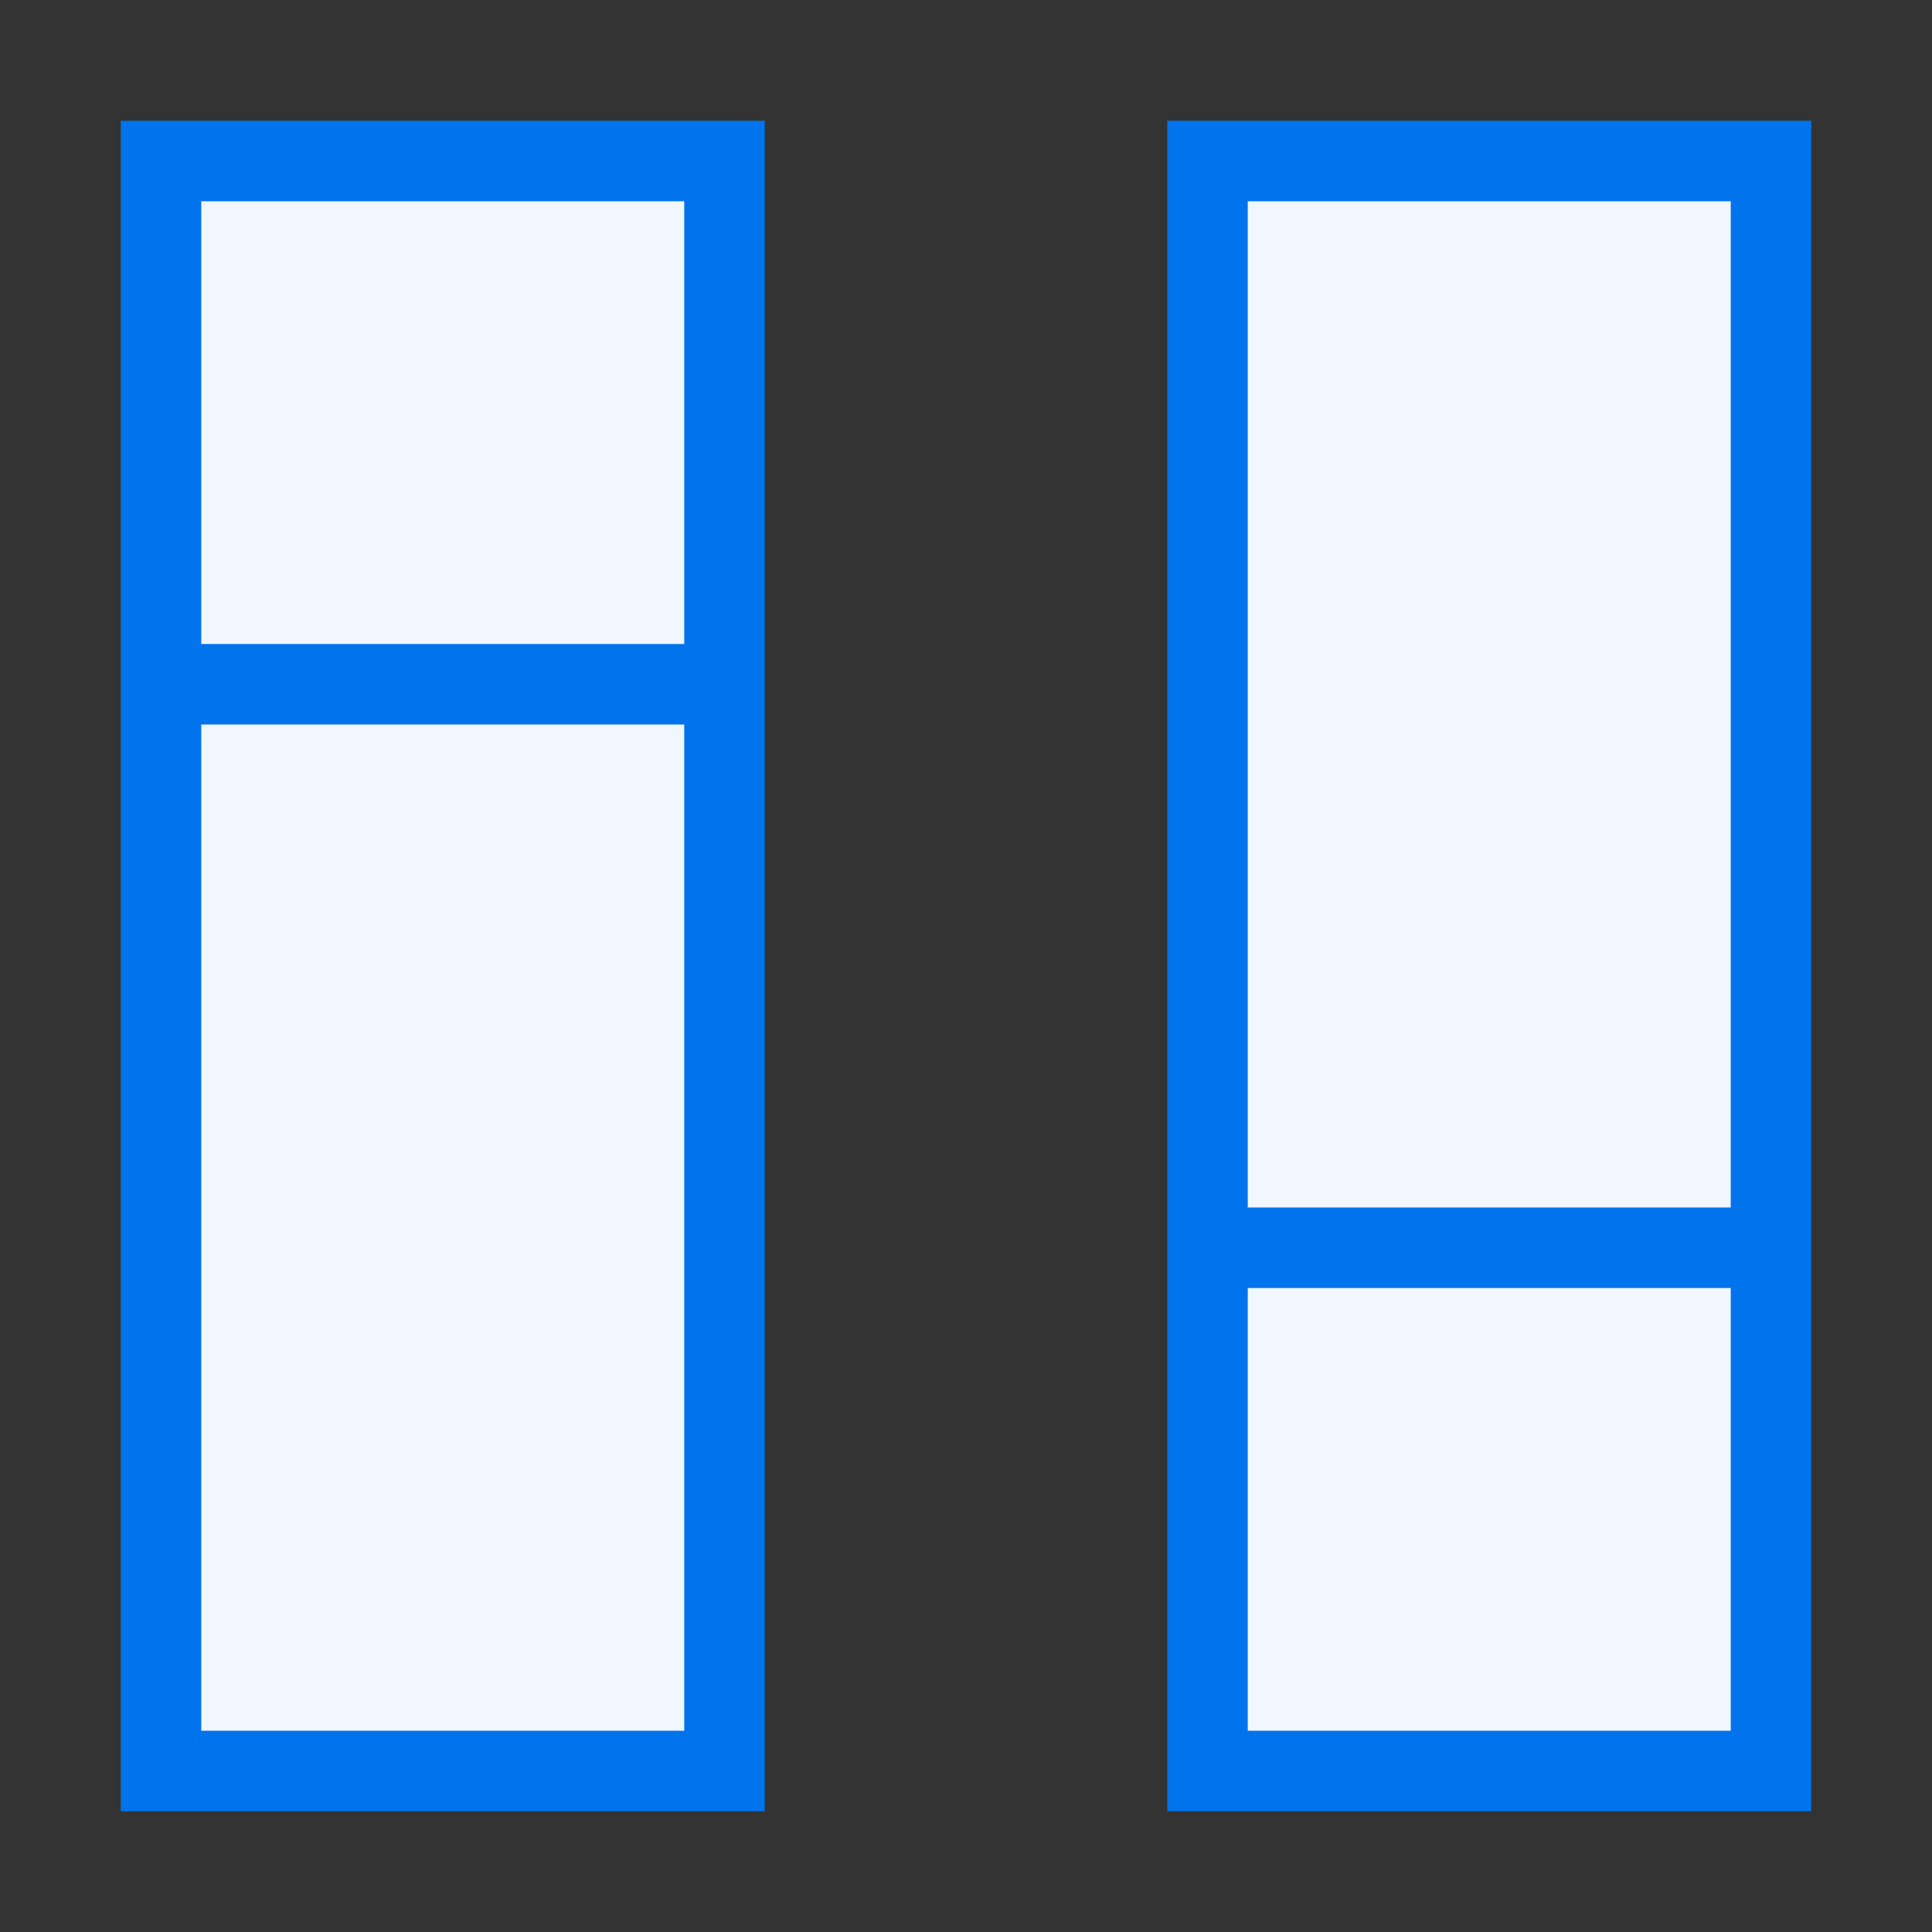
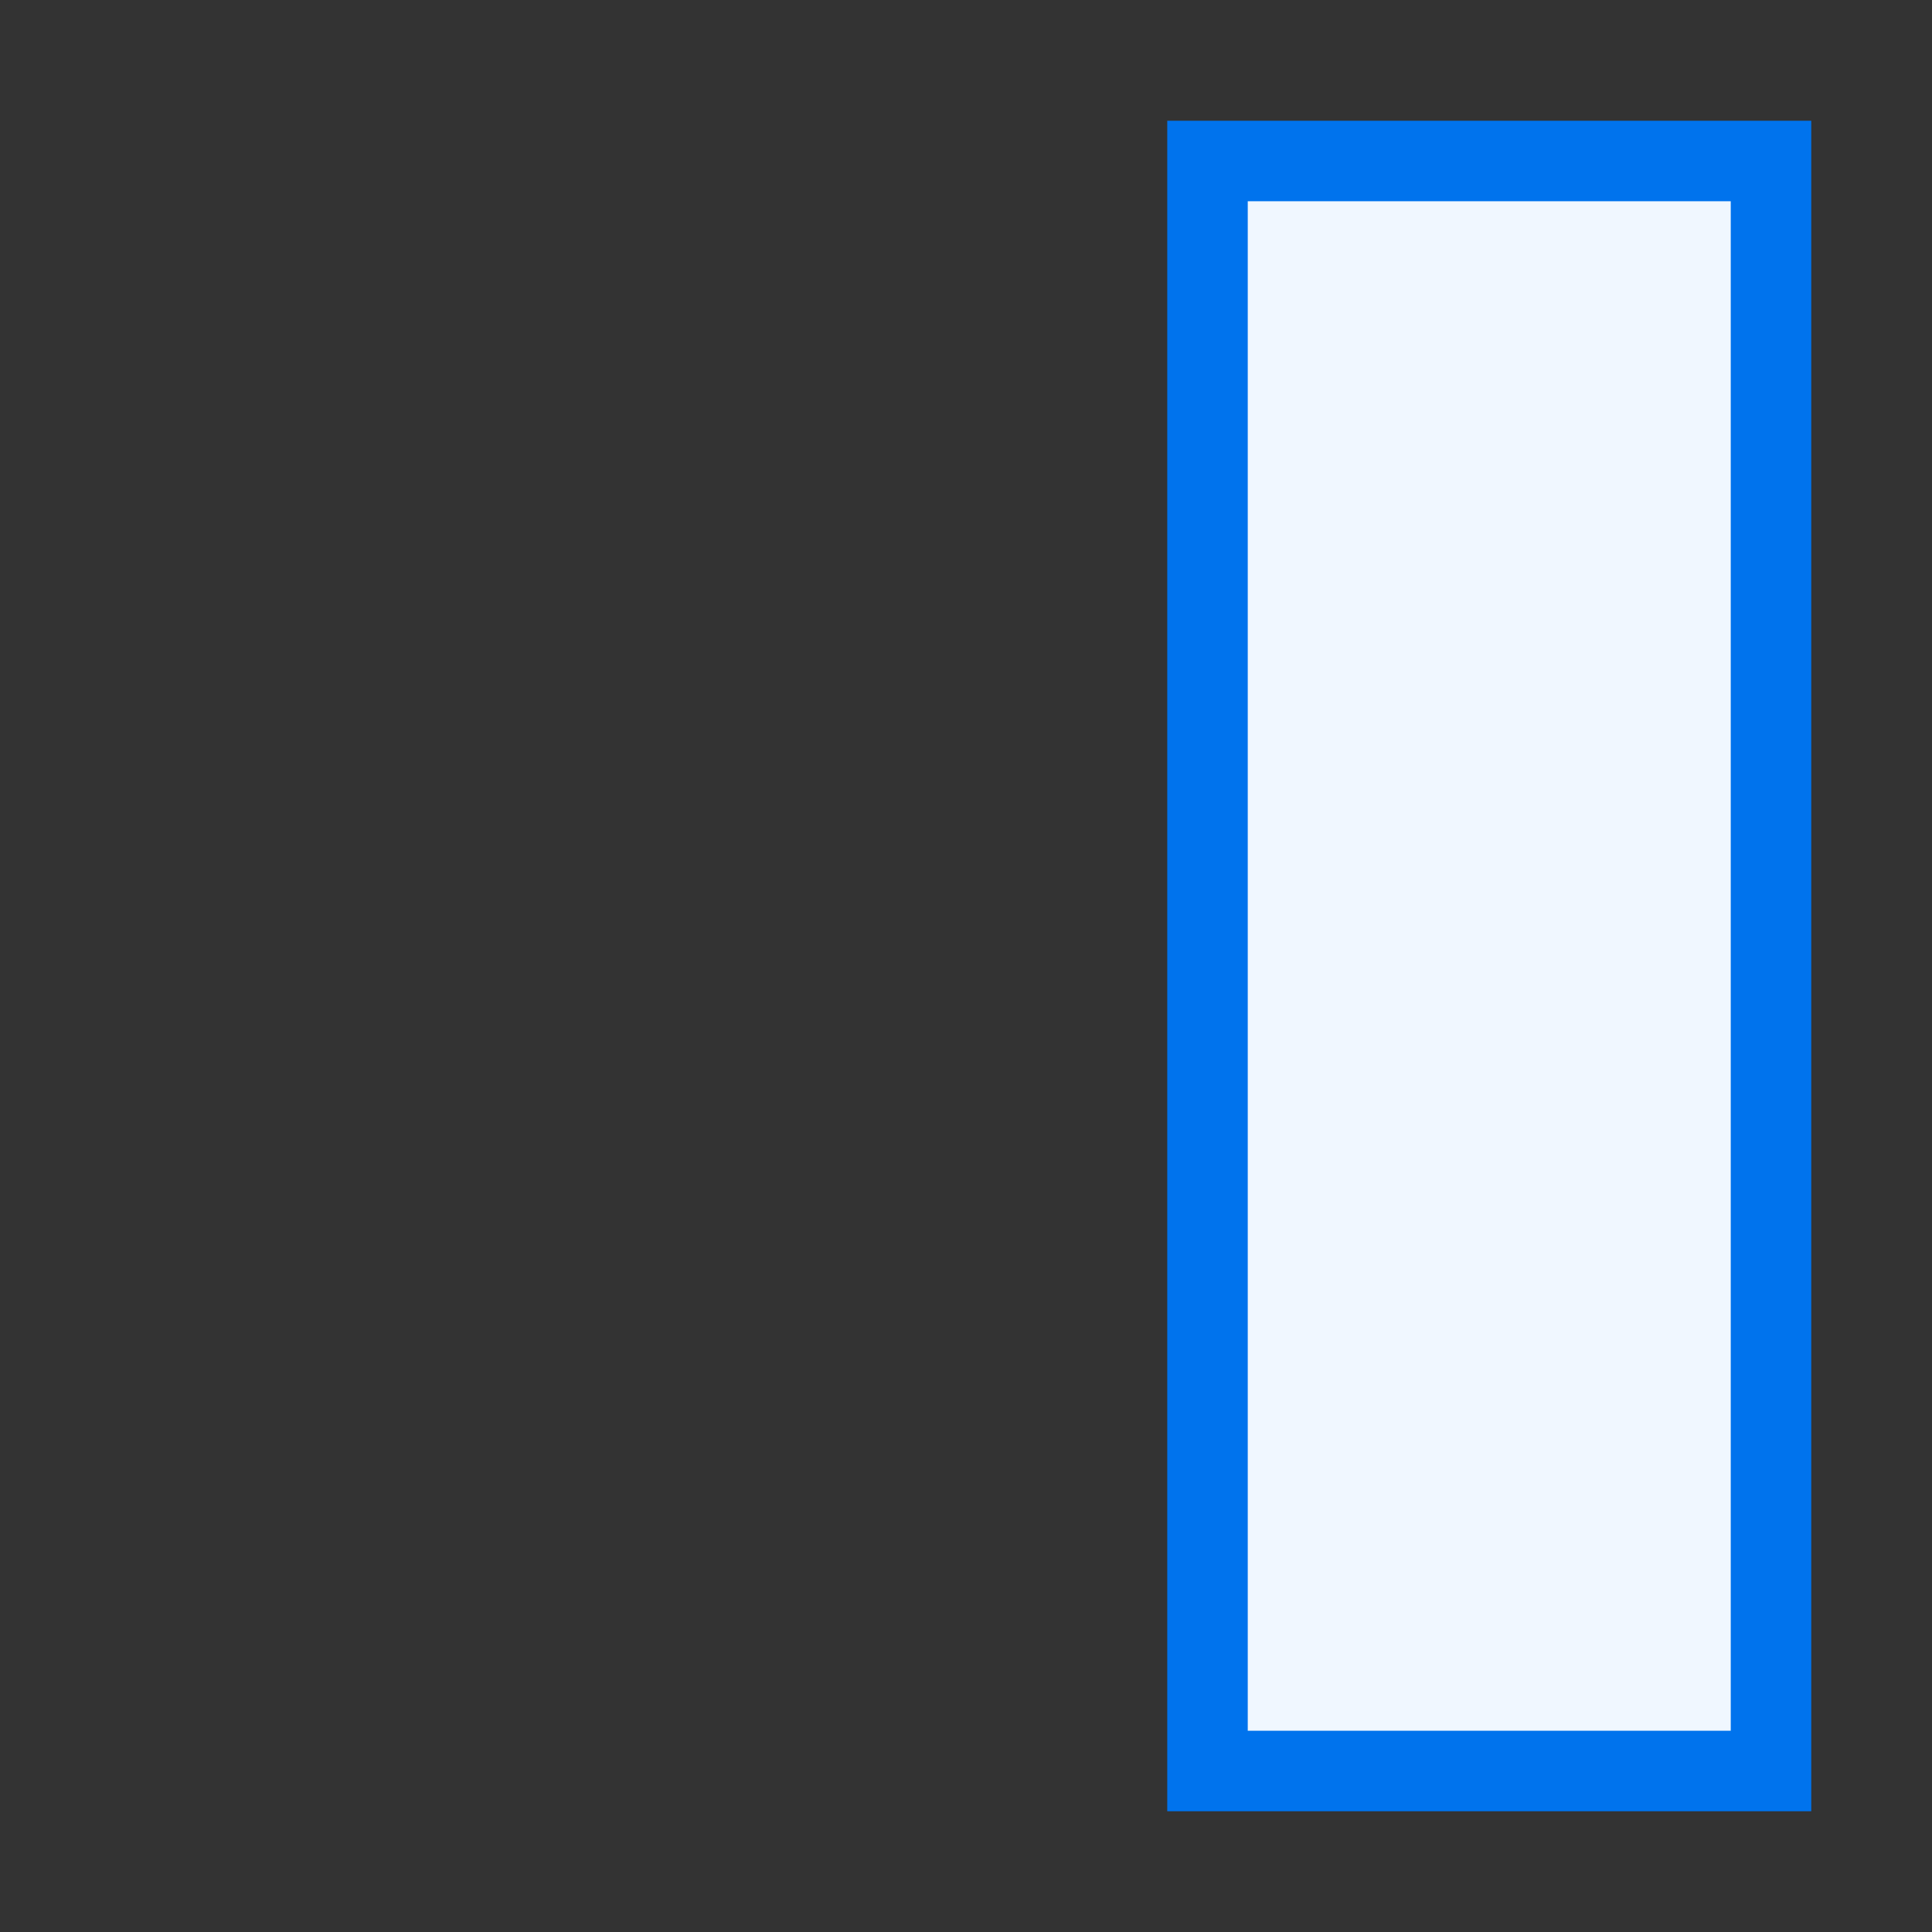
<svg xmlns="http://www.w3.org/2000/svg" fill="none" viewBox="0 0 48 48" id="Dashboard-Vertical-Rectangle-Split-2--Streamline-Sharp" height="48" width="48">
  <rect x="0" y="0" width="48" height="48" fill="#333333" stroke="none" />
  <desc>
    Dashboard Vertical Rectangle Split 2 Streamline Icon: https://streamlinehq.com
  </desc>
  <g id="dashboard-vertical-rectangle-split-2">
    <path id="Rectangle 2137" fill="#f0f7ff" d="M44 4h-14v40h14V4Z" stroke-width="2" />
-     <path id="Rectangle 2138" fill="#f0f7ff" d="M18 4H4v40h14V4Z" stroke-width="2" />
    <path id="Rectangle 2134" stroke="#0073ed" d="M44 4h-14v40h14V4Z" stroke-width="2" />
-     <path id="Rectangle 2136" stroke="#0073ed" d="M18 4H4v40h14V4Z" stroke-width="2" />
-     <path id="Vector 4141" stroke="#0073ed" d="M4 17h14" stroke-width="2" />
-     <path id="Vector 4144" stroke="#0073ed" d="M30 31h14" stroke-width="2" />
  </g>
</svg>